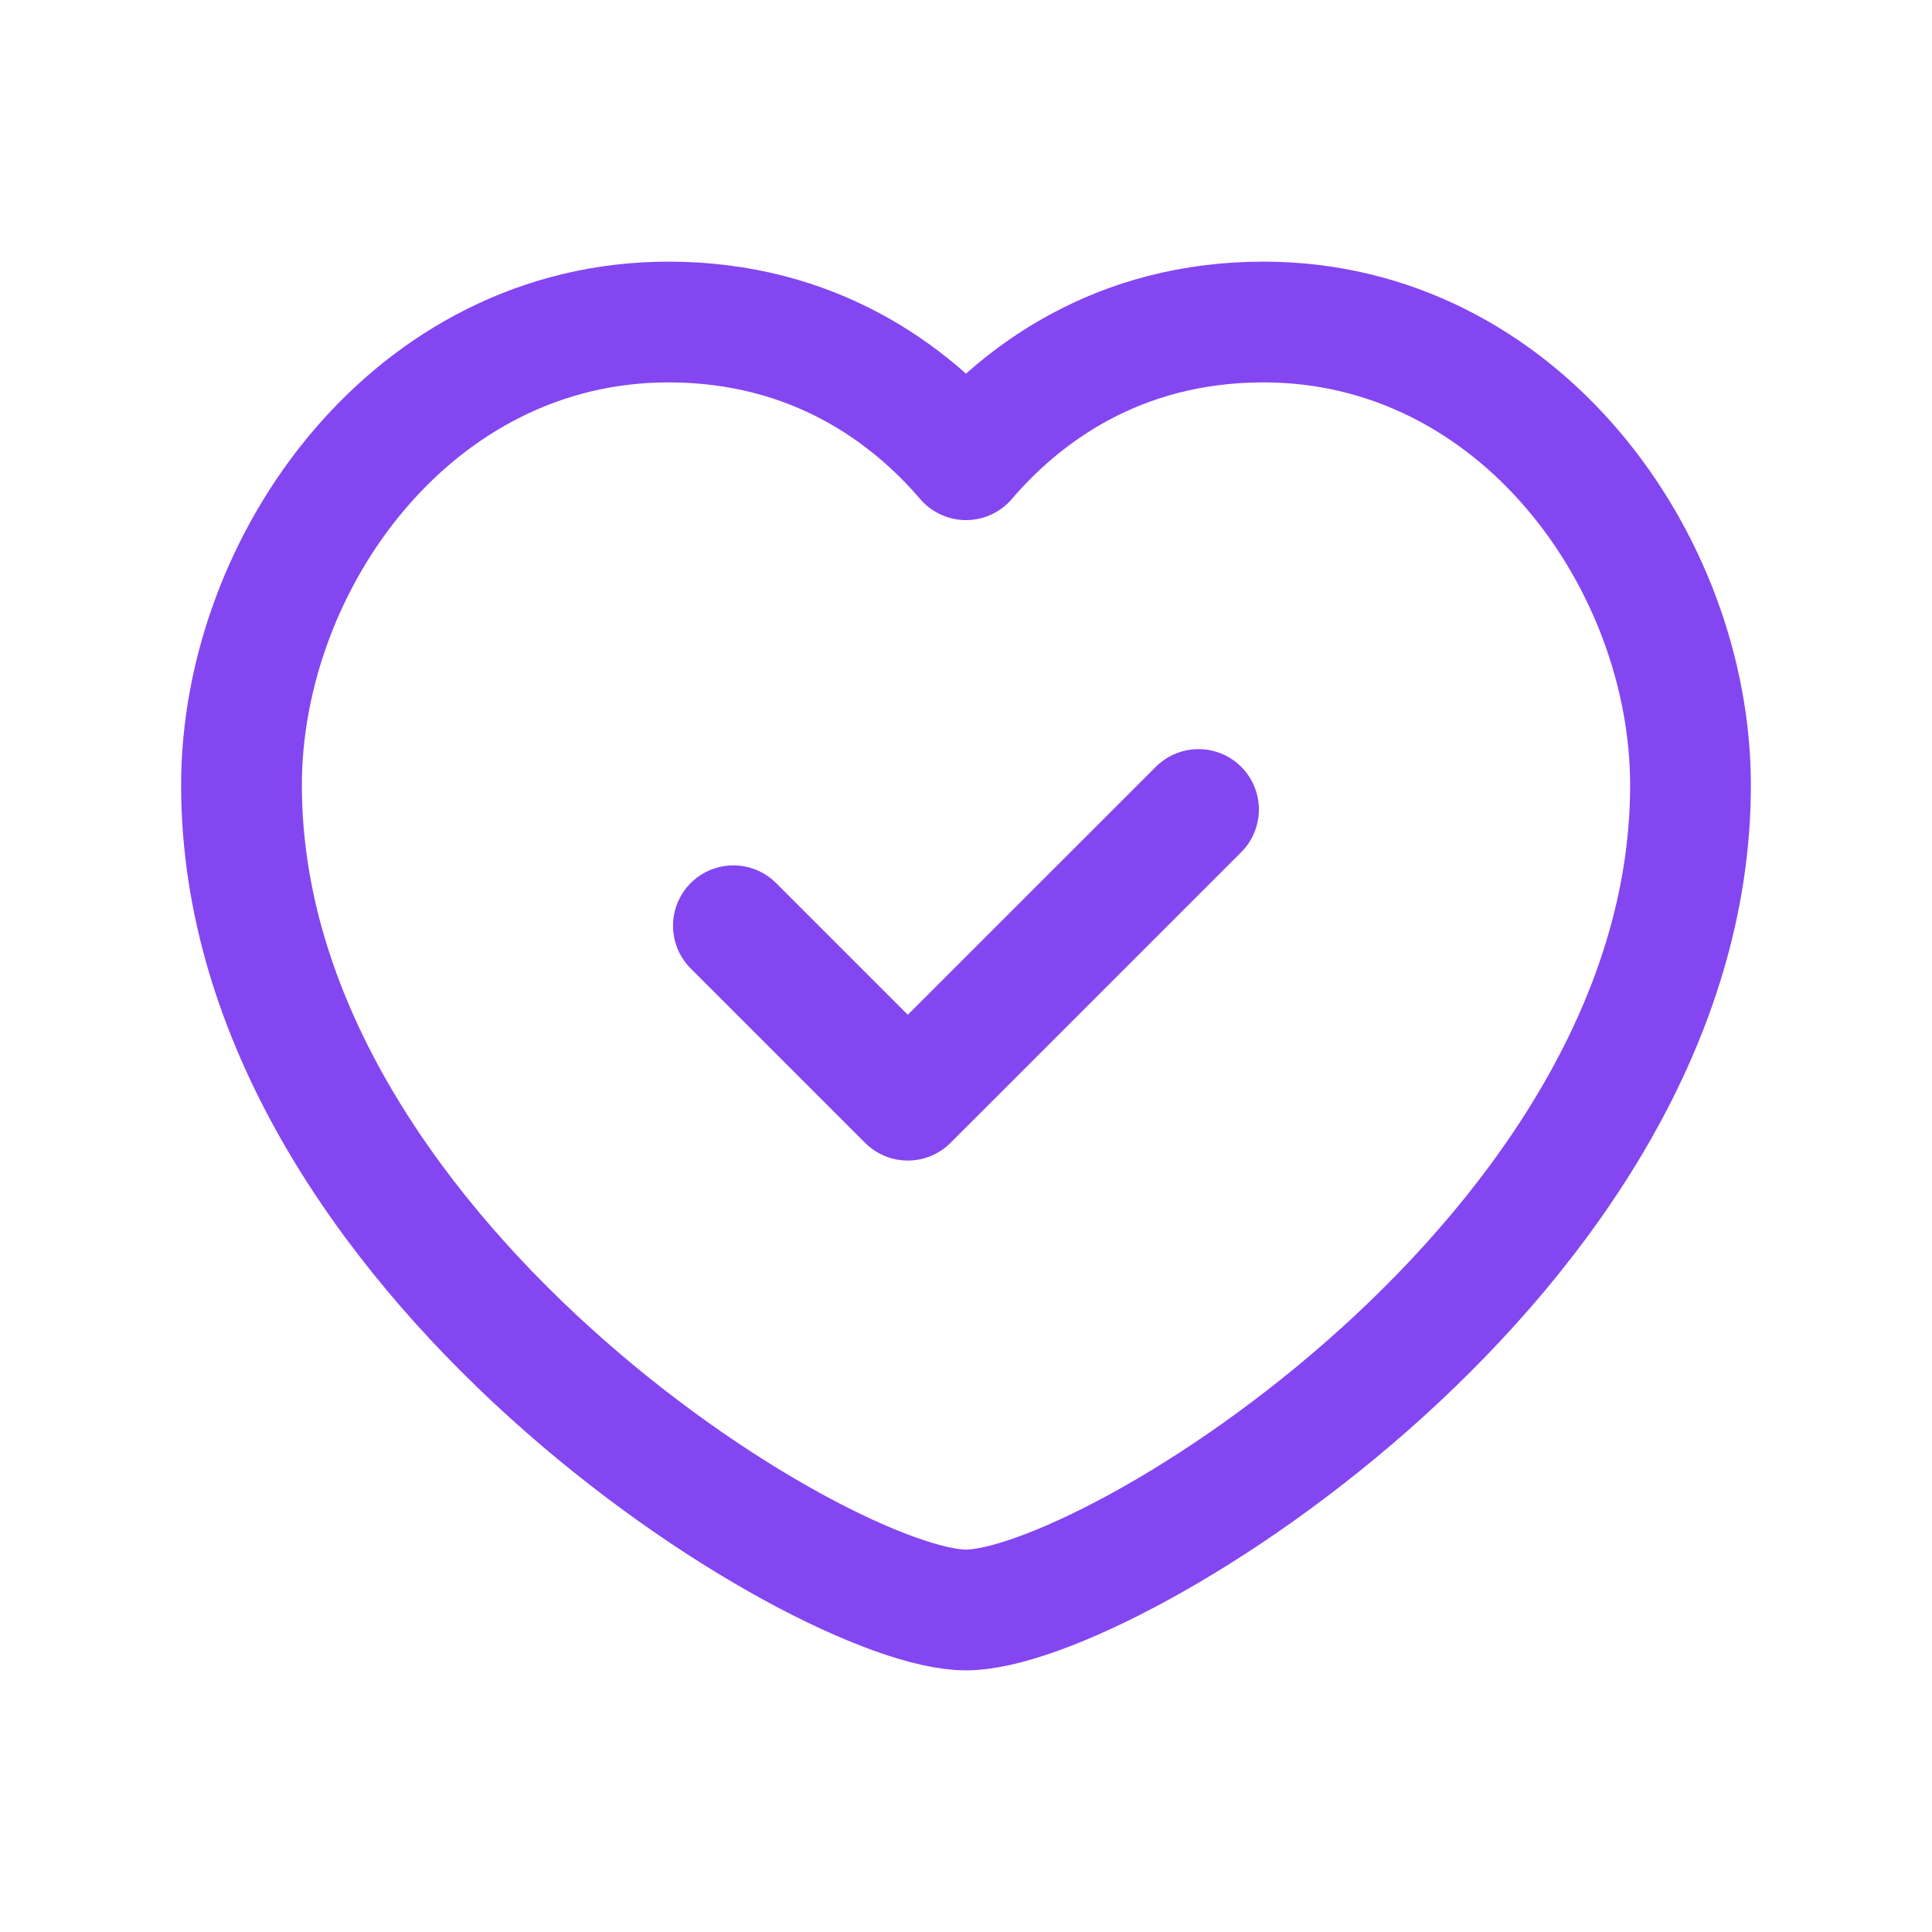
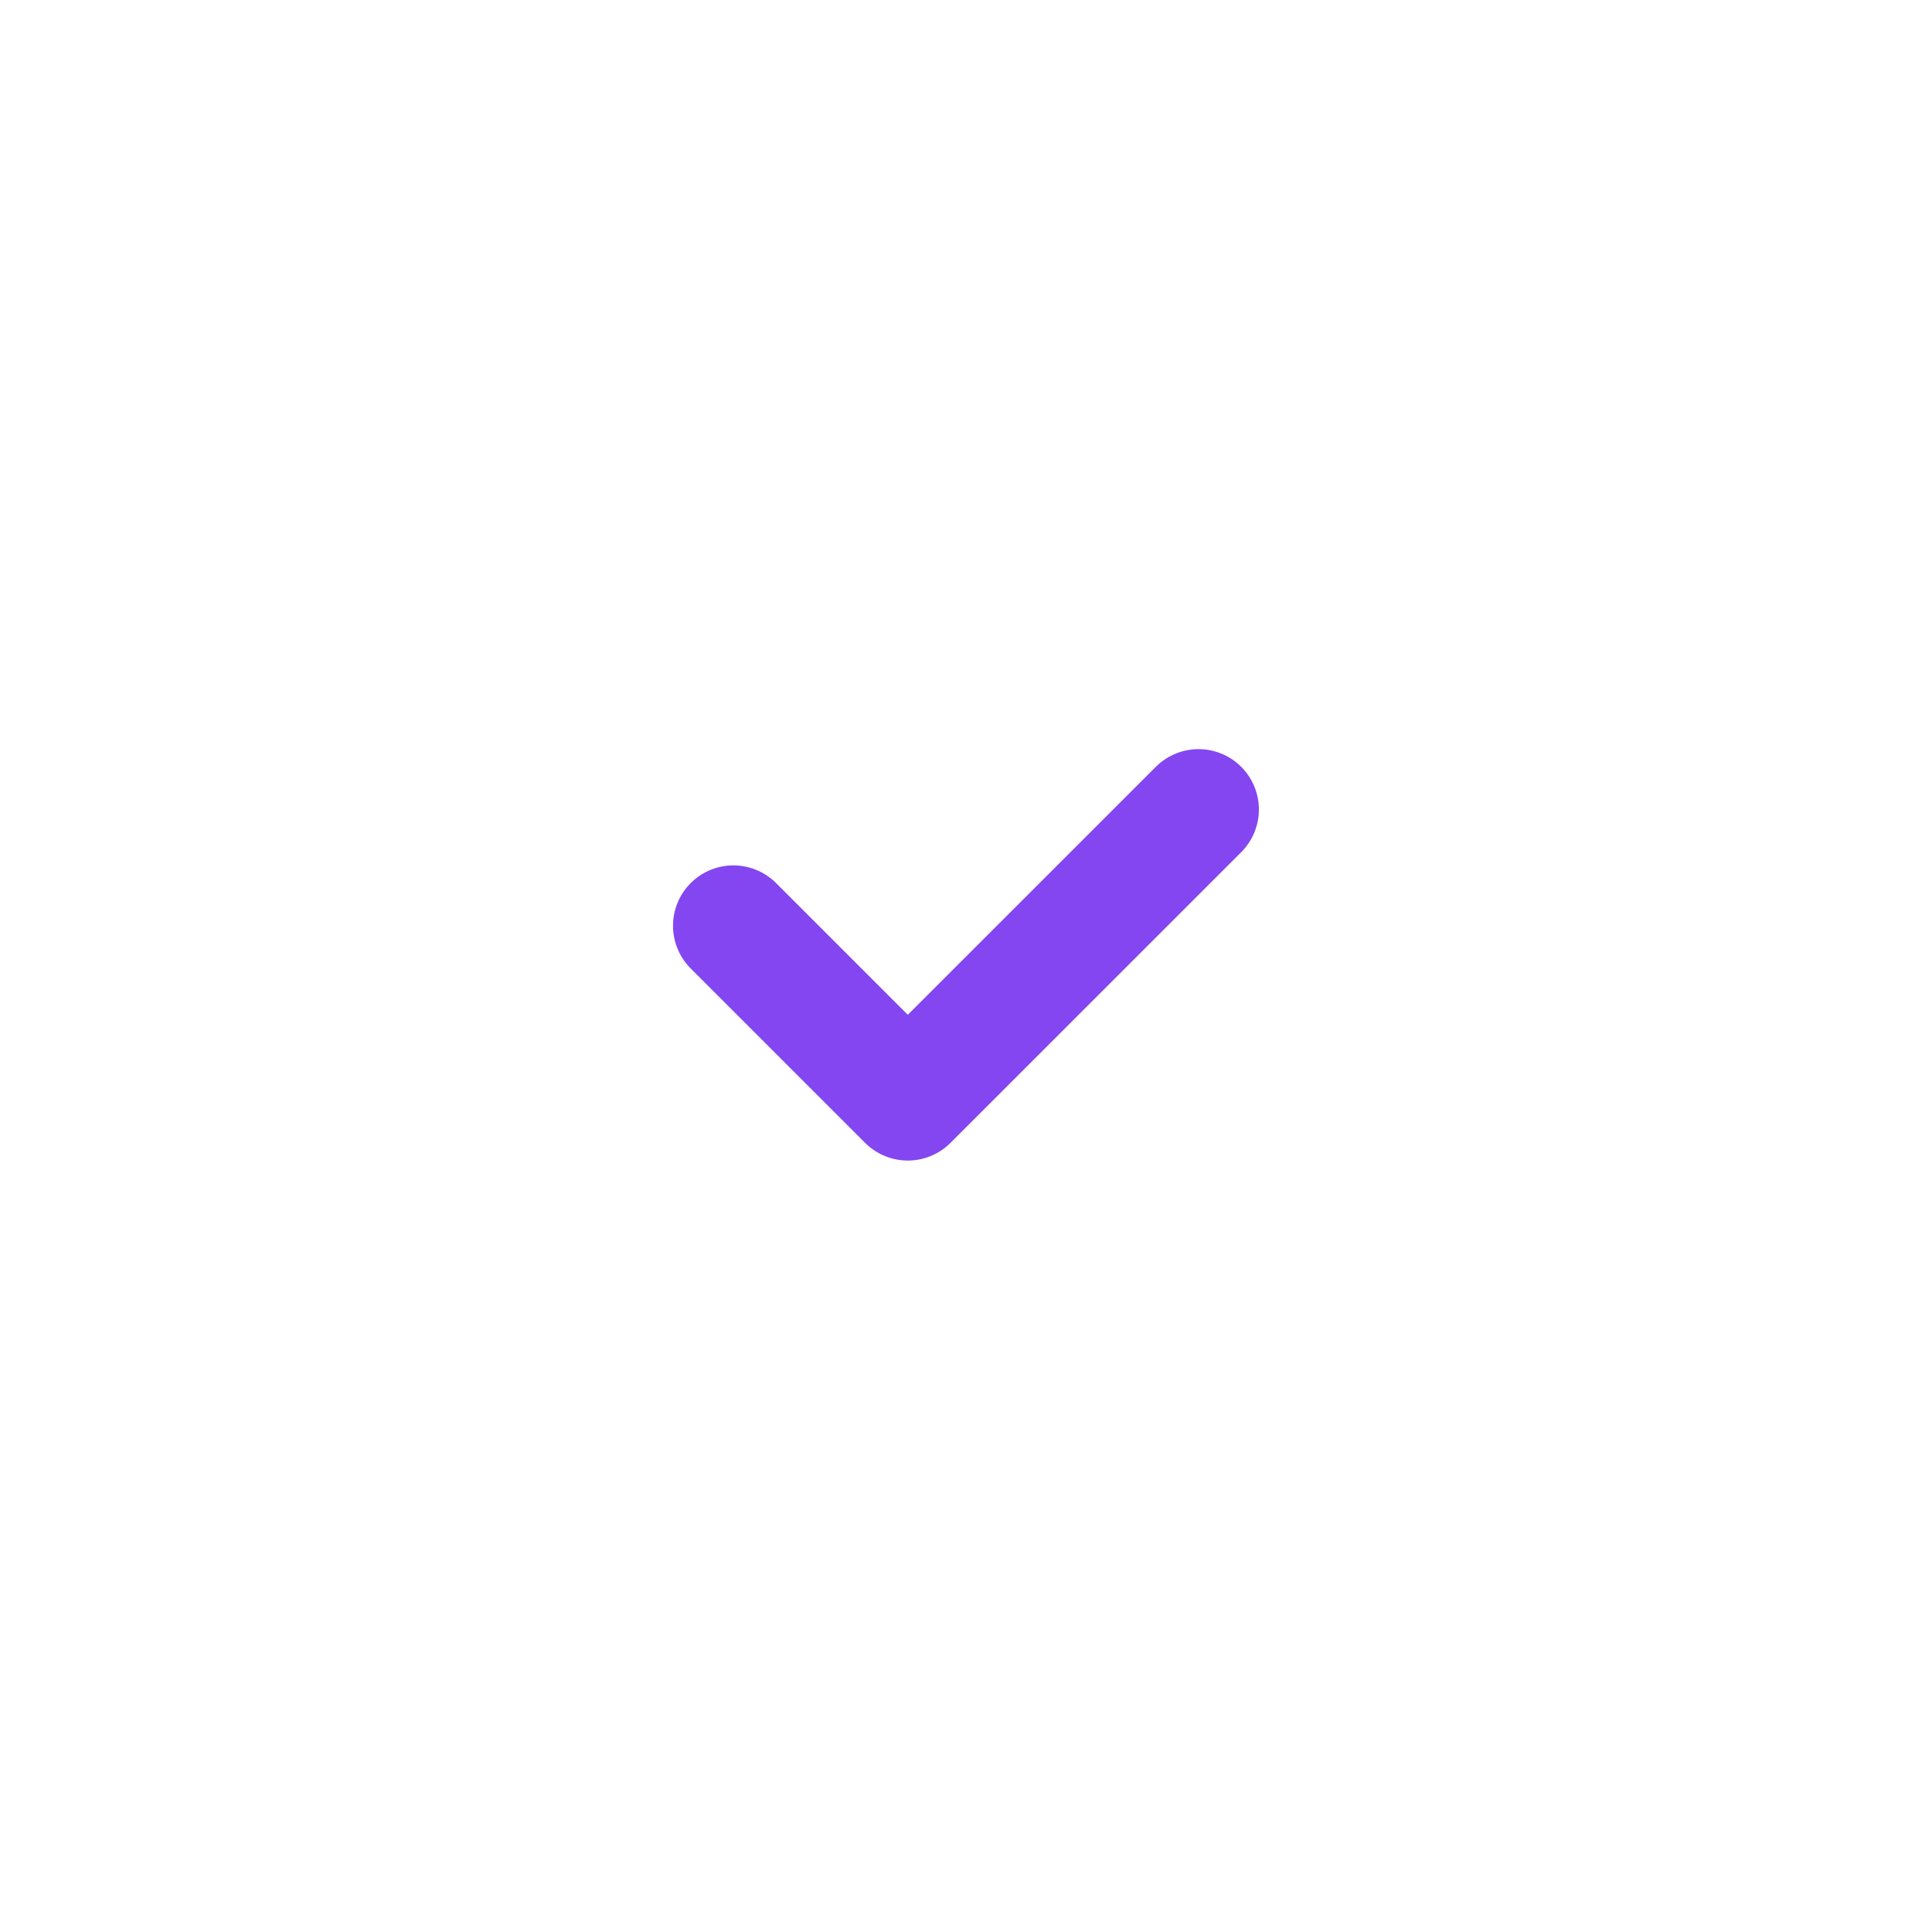
<svg xmlns="http://www.w3.org/2000/svg" width="40" height="40" viewBox="0 0 40 40" fill="none">
-   <path fill-rule="evenodd" clip-rule="evenodd" d="M20 9.518C21.148 8.175 23.135 6.667 26.16 6.667C31.45 6.667 35 11.633 35 16.258C35 25.927 22.963 33.333 20 33.333C17.037 33.333 5 25.927 5 16.258C5 11.633 8.55 6.667 13.84 6.667C16.865 6.667 18.852 8.175 20 9.518Z" stroke="#8446F1" stroke-width="2.5" stroke-linecap="round" stroke-linejoin="round" />
  <path d="M24.814 16.76L18.795 22.778L15.184 19.167" stroke="#8446F1" stroke-width="2.5" stroke-linecap="round" stroke-linejoin="round" />
</svg>